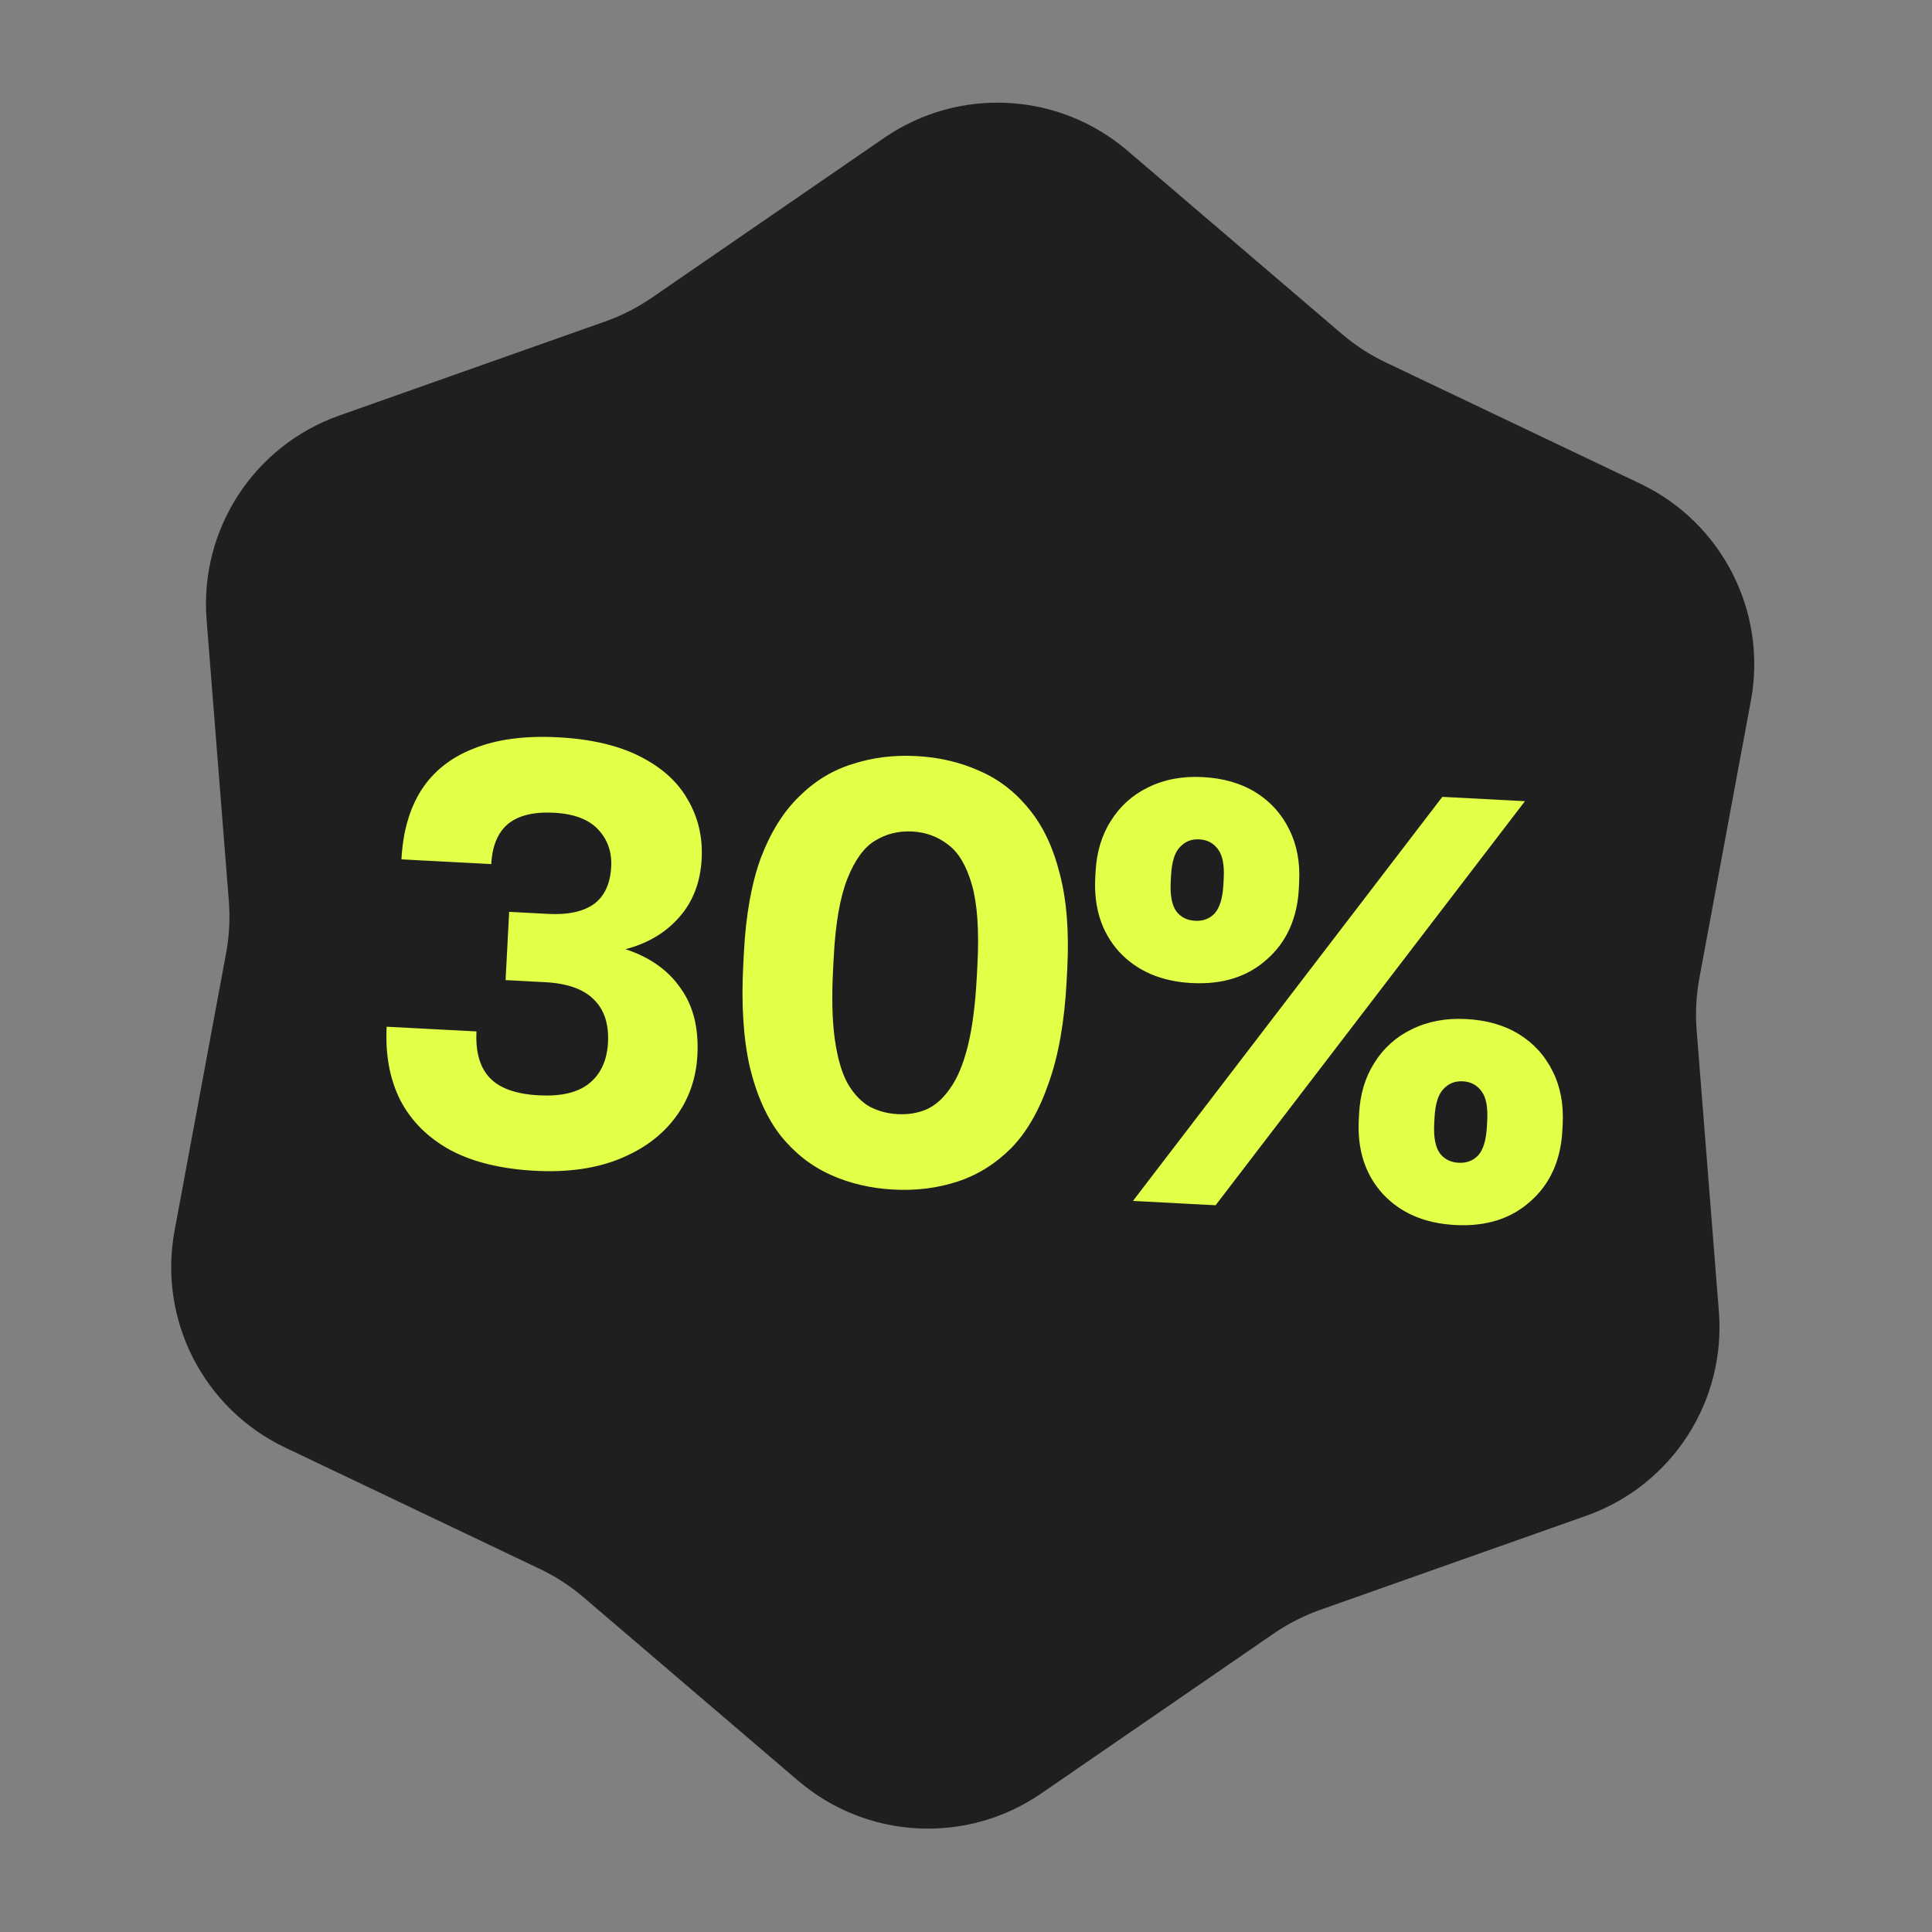
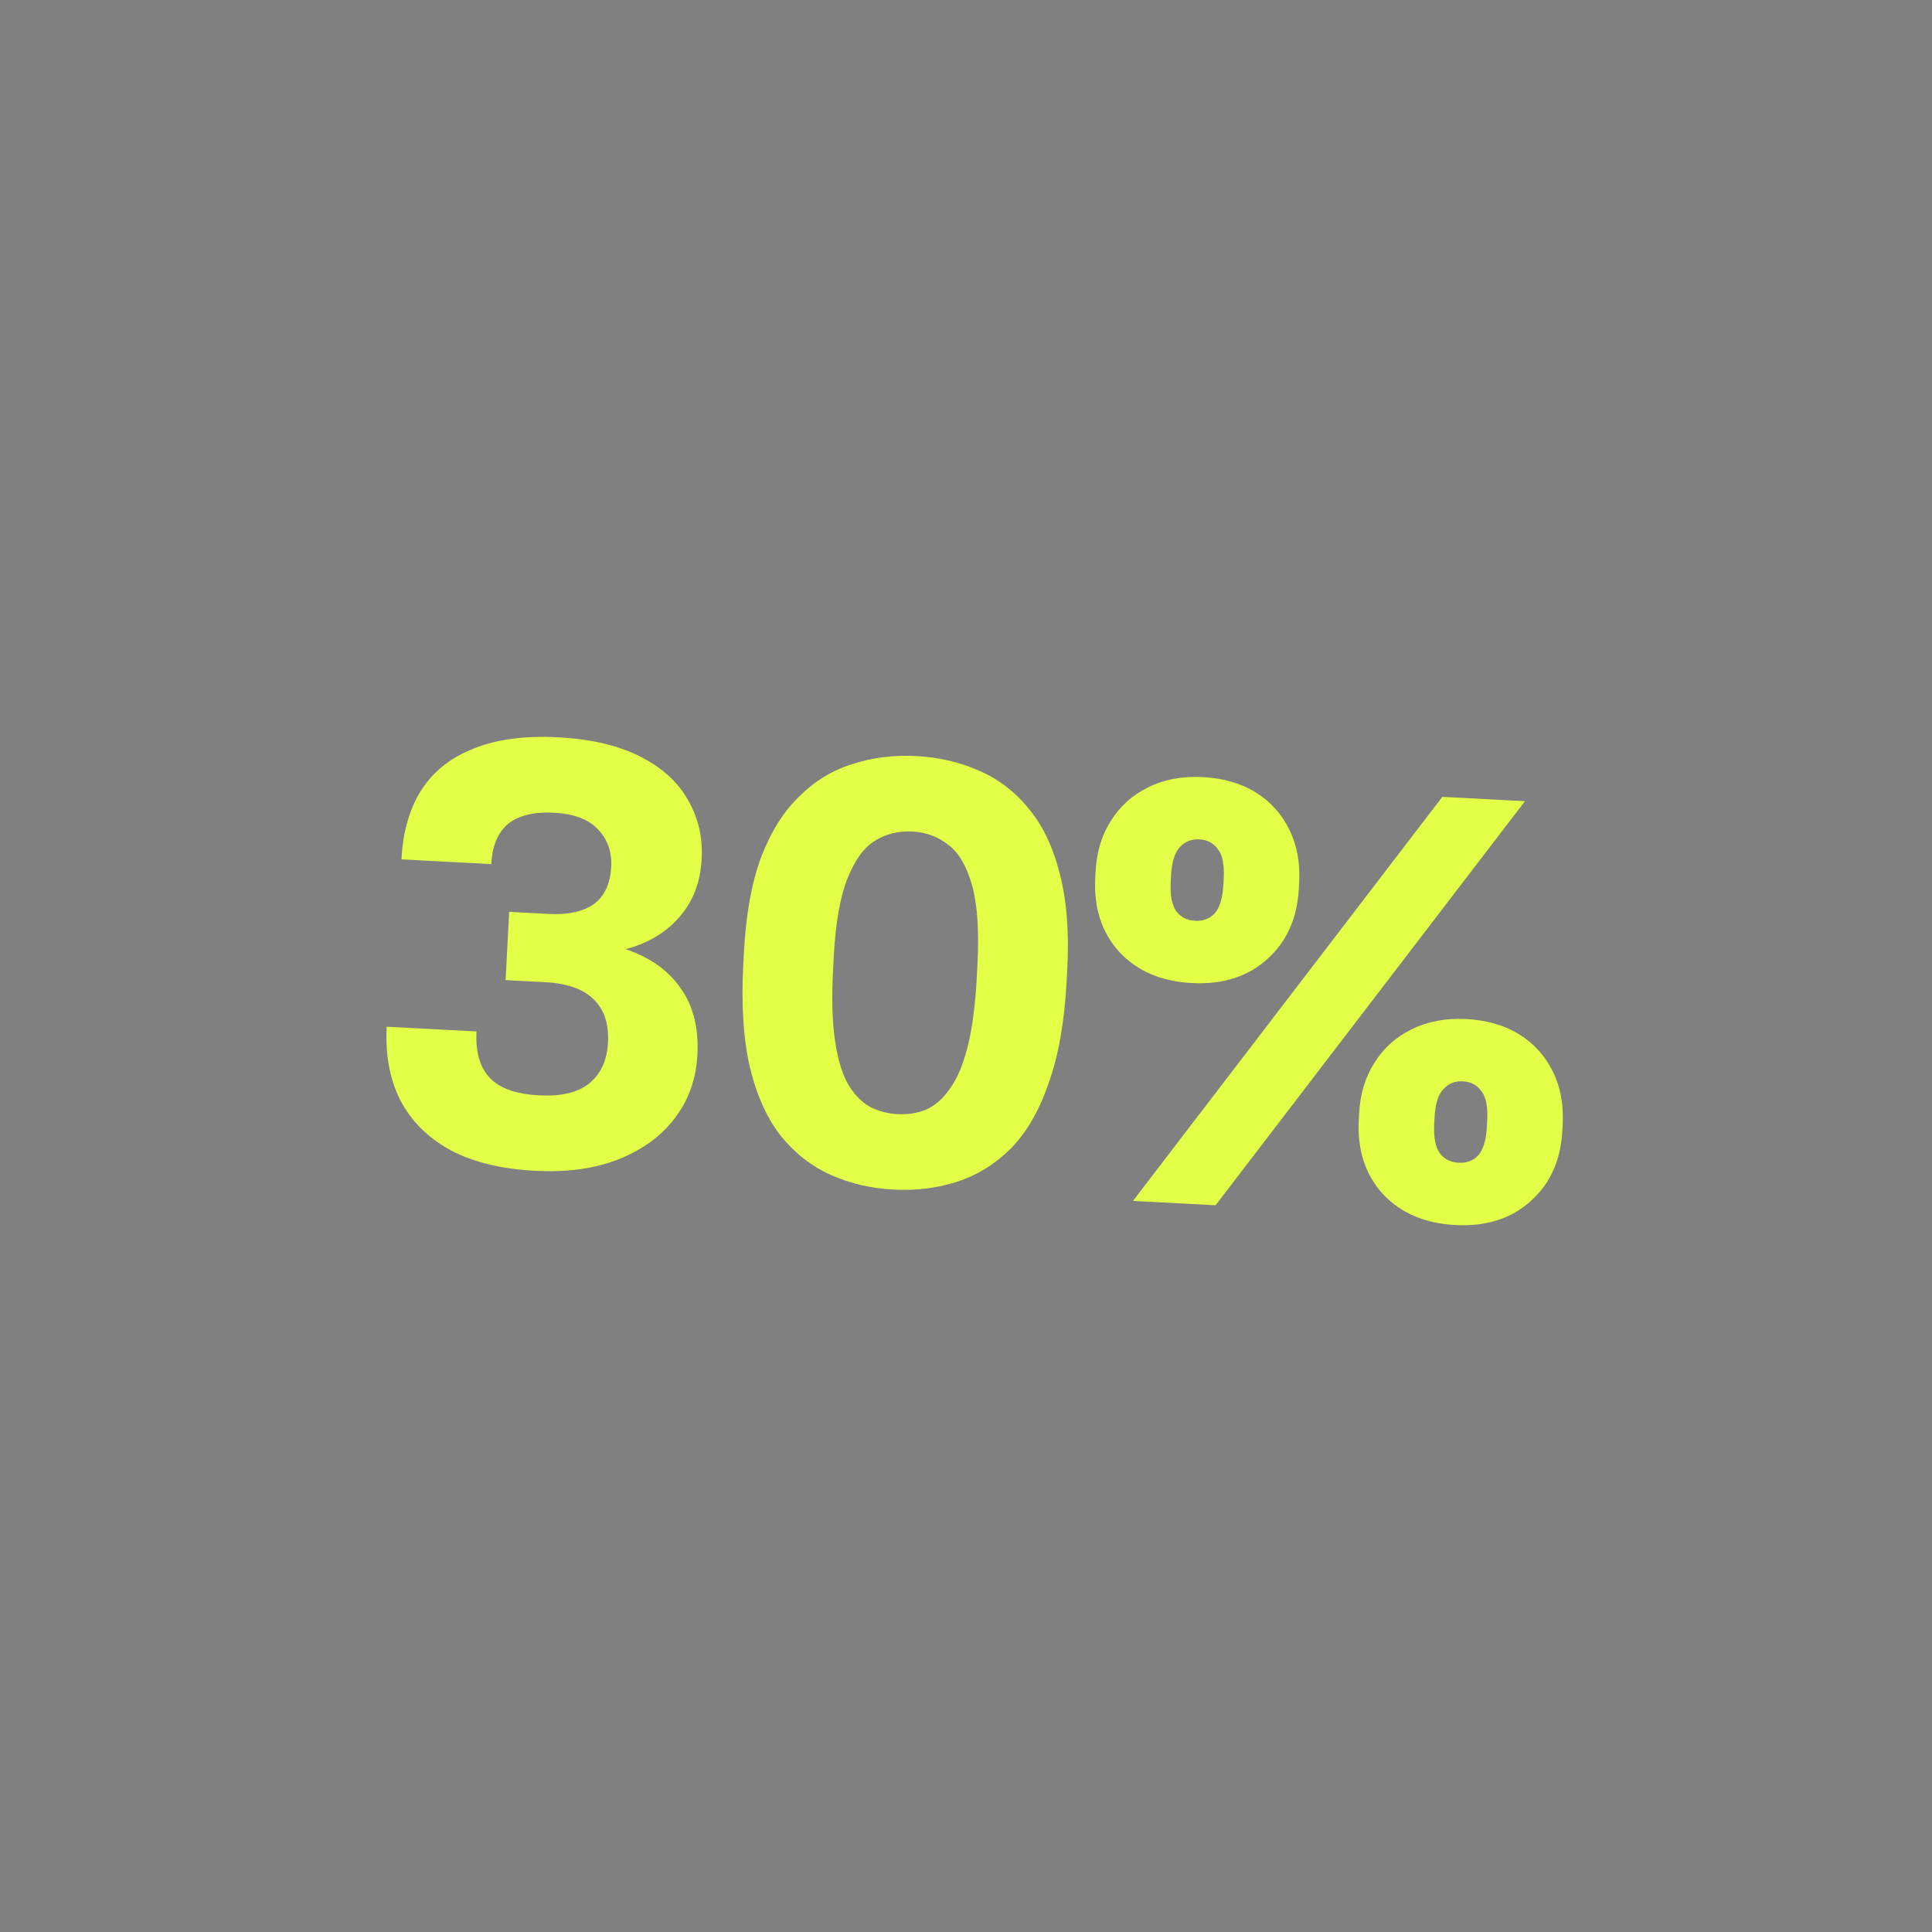
<svg xmlns="http://www.w3.org/2000/svg" width="116" height="116" viewBox="0 0 116 116" fill="none">
  <rect x="0" y="0" width="116" height="116" fill="#808080" stroke="none" />
-   <path d="M53.09 8.277C57.568 5.197 63.556 5.511 67.688 9.042L80.564 20.048C81.363 20.731 82.249 21.307 83.199 21.759L98.49 29.045C103.396 31.383 106.119 36.727 105.126 42.07L102.033 58.724C101.841 59.758 101.786 60.813 101.869 61.861L103.204 78.747C103.633 84.165 100.367 89.195 95.243 91.007L79.273 96.655C78.282 97.005 77.341 97.485 76.474 98.081L62.518 107.681C58.04 110.761 52.052 110.447 47.92 106.916L35.044 95.91C34.245 95.227 33.359 94.651 32.409 94.199L17.118 86.912C12.212 84.575 9.489 79.231 10.482 73.888L13.575 57.234C13.767 56.2 13.822 55.145 13.739 54.096L12.404 37.21C11.975 31.793 15.241 26.763 20.365 24.951L36.334 19.303C37.326 18.952 38.267 18.473 39.134 17.877L53.09 8.277Z" fill="#1F1F1F" />
  <path d="M32.136 70.296C30.098 70.189 28.402 69.776 27.046 69.056C25.691 68.312 24.686 67.31 24.031 66.05C23.4 64.791 23.128 63.323 23.216 61.646L28.609 61.928C28.545 63.151 28.808 64.078 29.4 64.709C29.992 65.341 30.983 65.694 32.373 65.766C33.691 65.835 34.689 65.599 35.366 65.058C36.069 64.494 36.448 63.673 36.505 62.594C36.564 61.468 36.273 60.599 35.632 59.989C35.015 59.38 34.047 59.041 32.729 58.972L30.356 58.847L30.571 54.749L32.944 54.873C34.094 54.934 34.994 54.74 35.642 54.294C36.291 53.823 36.643 53.072 36.697 52.042C36.744 51.155 36.482 50.408 35.913 49.802C35.344 49.195 34.461 48.861 33.262 48.798C32.04 48.734 31.115 48.962 30.487 49.481C29.883 50.002 29.552 50.802 29.496 51.881L24.103 51.598C24.19 49.944 24.587 48.559 25.294 47.443C26.027 46.304 27.08 45.47 28.454 44.941C29.828 44.388 31.51 44.164 33.5 44.268C35.489 44.372 37.139 44.759 38.45 45.429C39.761 46.098 40.712 46.965 41.306 48.03C41.923 49.095 42.197 50.275 42.129 51.57C42.055 52.984 41.597 54.161 40.755 55.102C39.937 56.021 38.871 56.65 37.556 56.99C39.02 57.475 40.121 58.254 40.858 59.326C41.62 60.375 41.958 61.715 41.873 63.344C41.797 64.782 41.347 66.044 40.521 67.131C39.72 68.194 38.608 69.013 37.184 69.587C35.76 70.162 34.077 70.398 32.136 70.296ZM53.653 71.424C52.286 71.352 51.028 71.058 49.878 70.541C48.727 70.024 47.734 69.251 46.899 68.222C46.065 67.169 45.44 65.79 45.025 64.086C44.633 62.383 44.501 60.322 44.628 57.901L44.666 57.182C44.784 54.929 45.123 53.036 45.684 51.504C46.269 49.972 47.03 48.75 47.967 47.838C48.906 46.902 49.973 46.249 51.17 45.879C52.368 45.485 53.651 45.324 55.017 45.396C56.383 45.467 57.641 45.761 58.792 46.278C59.944 46.771 60.937 47.532 61.772 48.562C62.609 49.567 63.226 50.861 63.624 52.444C64.045 54.028 64.197 55.947 64.079 58.199L64.041 58.919C63.914 61.339 63.556 63.375 62.964 65.026C62.397 66.679 61.644 67.985 60.704 68.945C59.766 69.882 58.697 70.547 57.499 70.941C56.301 71.334 55.019 71.496 53.653 71.424ZM53.89 66.894C54.513 66.927 55.083 66.836 55.599 66.623C56.14 66.387 56.618 65.968 57.034 65.365C57.474 64.763 57.831 63.916 58.105 62.825C58.378 61.734 58.56 60.337 58.649 58.636L58.687 57.917C58.793 55.88 58.684 54.288 58.36 53.141C58.035 51.995 57.561 51.189 56.937 50.723C56.313 50.234 55.594 49.968 54.779 49.925C53.941 49.881 53.186 50.07 52.515 50.492C51.869 50.89 51.325 51.643 50.882 52.749C50.44 53.856 50.165 55.427 50.058 57.465L50.021 58.184C49.931 59.885 49.966 61.293 50.124 62.407C50.282 63.521 50.536 64.399 50.887 65.042C51.262 65.687 51.706 66.155 52.219 66.446C52.734 66.713 53.291 66.863 53.89 66.894ZM71.558 59.024C69.713 58.927 68.256 58.298 67.187 57.137C66.142 55.976 65.667 54.498 65.761 52.7L65.78 52.34C65.842 51.166 66.147 50.149 66.697 49.288C67.248 48.404 67.992 47.734 68.93 47.278C69.892 46.8 70.984 46.593 72.207 46.657C73.453 46.722 74.518 47.031 75.403 47.581C76.287 48.133 76.957 48.877 77.412 49.814C77.869 50.727 78.066 51.783 78.003 52.981L77.985 53.34C77.89 55.138 77.251 56.559 76.067 57.602C74.907 58.647 73.404 59.121 71.558 59.024ZM71.754 55.285C72.234 55.31 72.626 55.163 72.931 54.842C73.237 54.498 73.412 53.918 73.455 53.103L73.474 52.744C73.516 51.929 73.403 51.346 73.133 50.995C72.864 50.621 72.49 50.421 72.01 50.396C71.531 50.371 71.138 50.53 70.832 50.875C70.527 51.195 70.353 51.763 70.31 52.578L70.291 52.937C70.249 53.752 70.362 54.347 70.63 54.721C70.9 55.072 71.275 55.26 71.754 55.285ZM68.025 72.105L86.6 47.844L91.561 48.104L72.986 72.365L68.025 72.105ZM87.38 73.552C85.534 73.455 84.077 72.826 83.008 71.665C81.964 70.504 81.489 69.025 81.583 67.228L81.602 66.868C81.663 65.694 81.969 64.677 82.519 63.816C83.07 62.932 83.814 62.262 84.751 61.806C85.713 61.328 86.805 61.121 88.028 61.185C89.274 61.25 90.339 61.558 91.224 62.109C92.108 62.66 92.778 63.405 93.234 64.342C93.691 65.255 93.888 66.311 93.825 67.509L93.806 67.868C93.712 69.666 93.073 71.087 91.888 72.13C90.728 73.175 89.225 73.649 87.38 73.552ZM87.576 69.813C88.055 69.838 88.447 69.691 88.752 69.37C89.059 69.026 89.234 68.446 89.276 67.631L89.295 67.272C89.338 66.457 89.224 65.874 88.954 65.523C88.685 65.149 88.311 64.949 87.832 64.924C87.353 64.899 86.96 65.058 86.653 65.403C86.348 65.723 86.174 66.291 86.131 67.106L86.112 67.465C86.07 68.28 86.183 68.875 86.452 69.249C86.722 69.6 87.096 69.788 87.576 69.813Z" fill="#E4FF47" />
</svg>